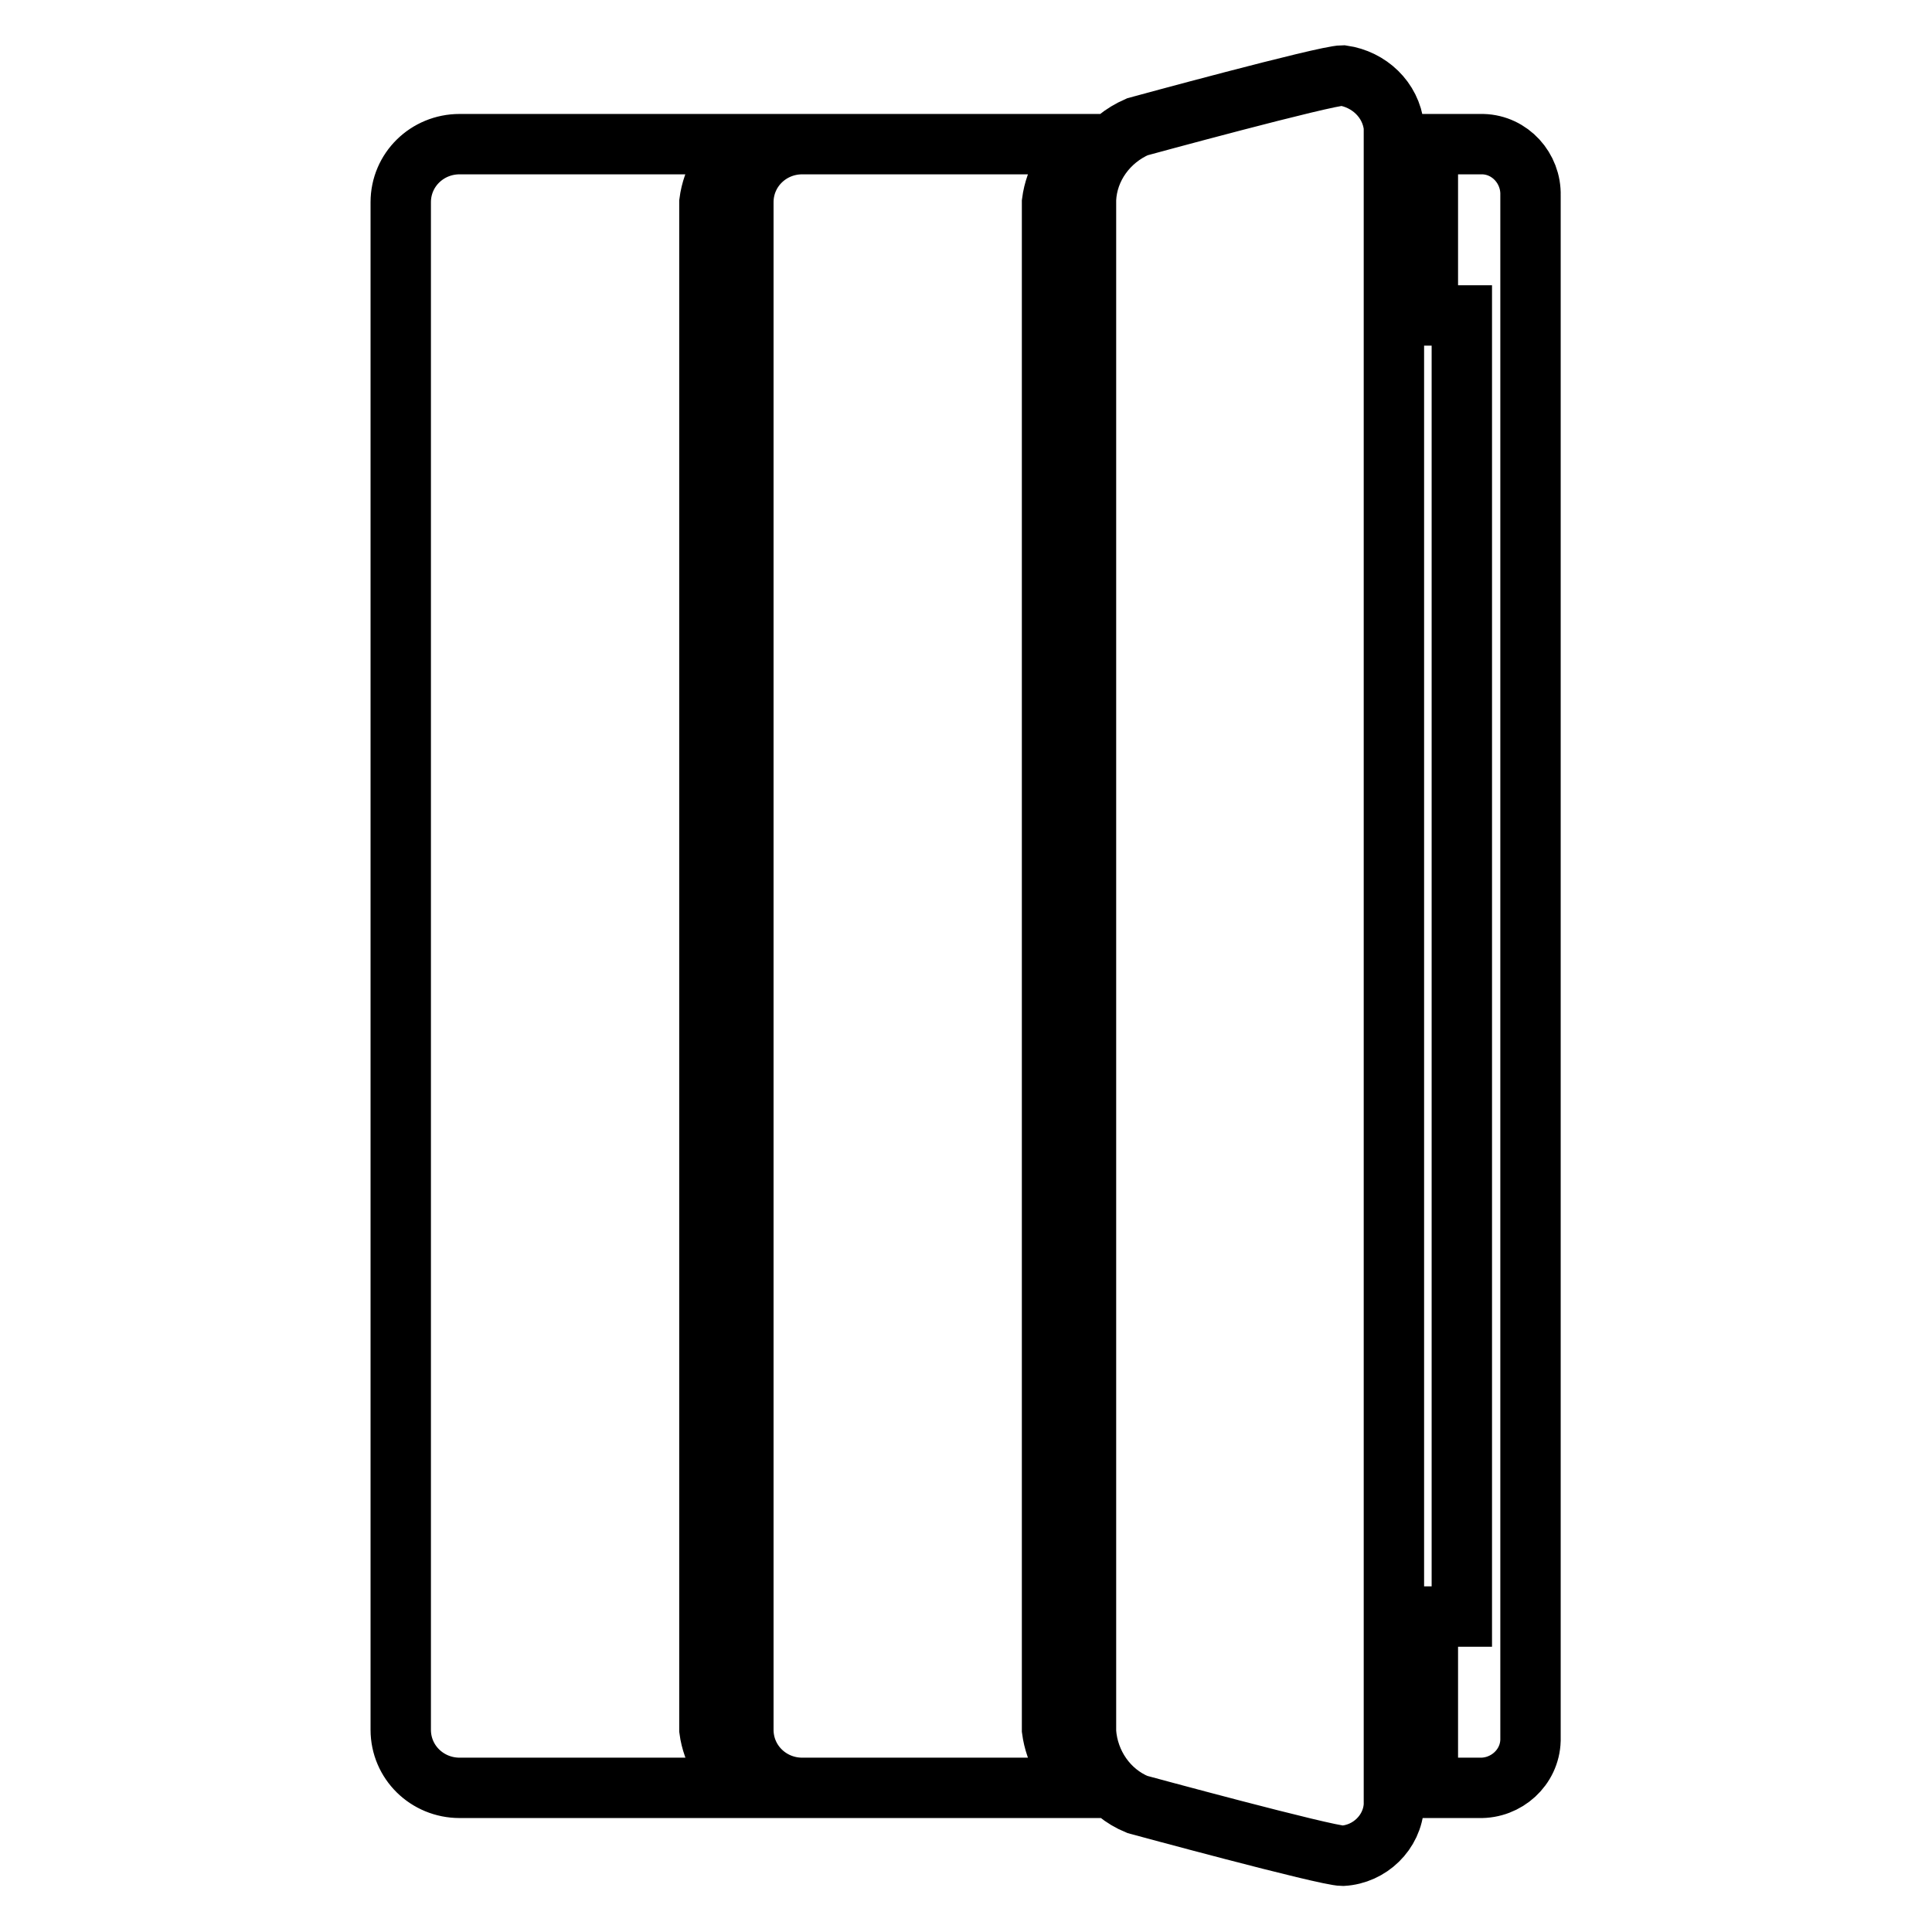
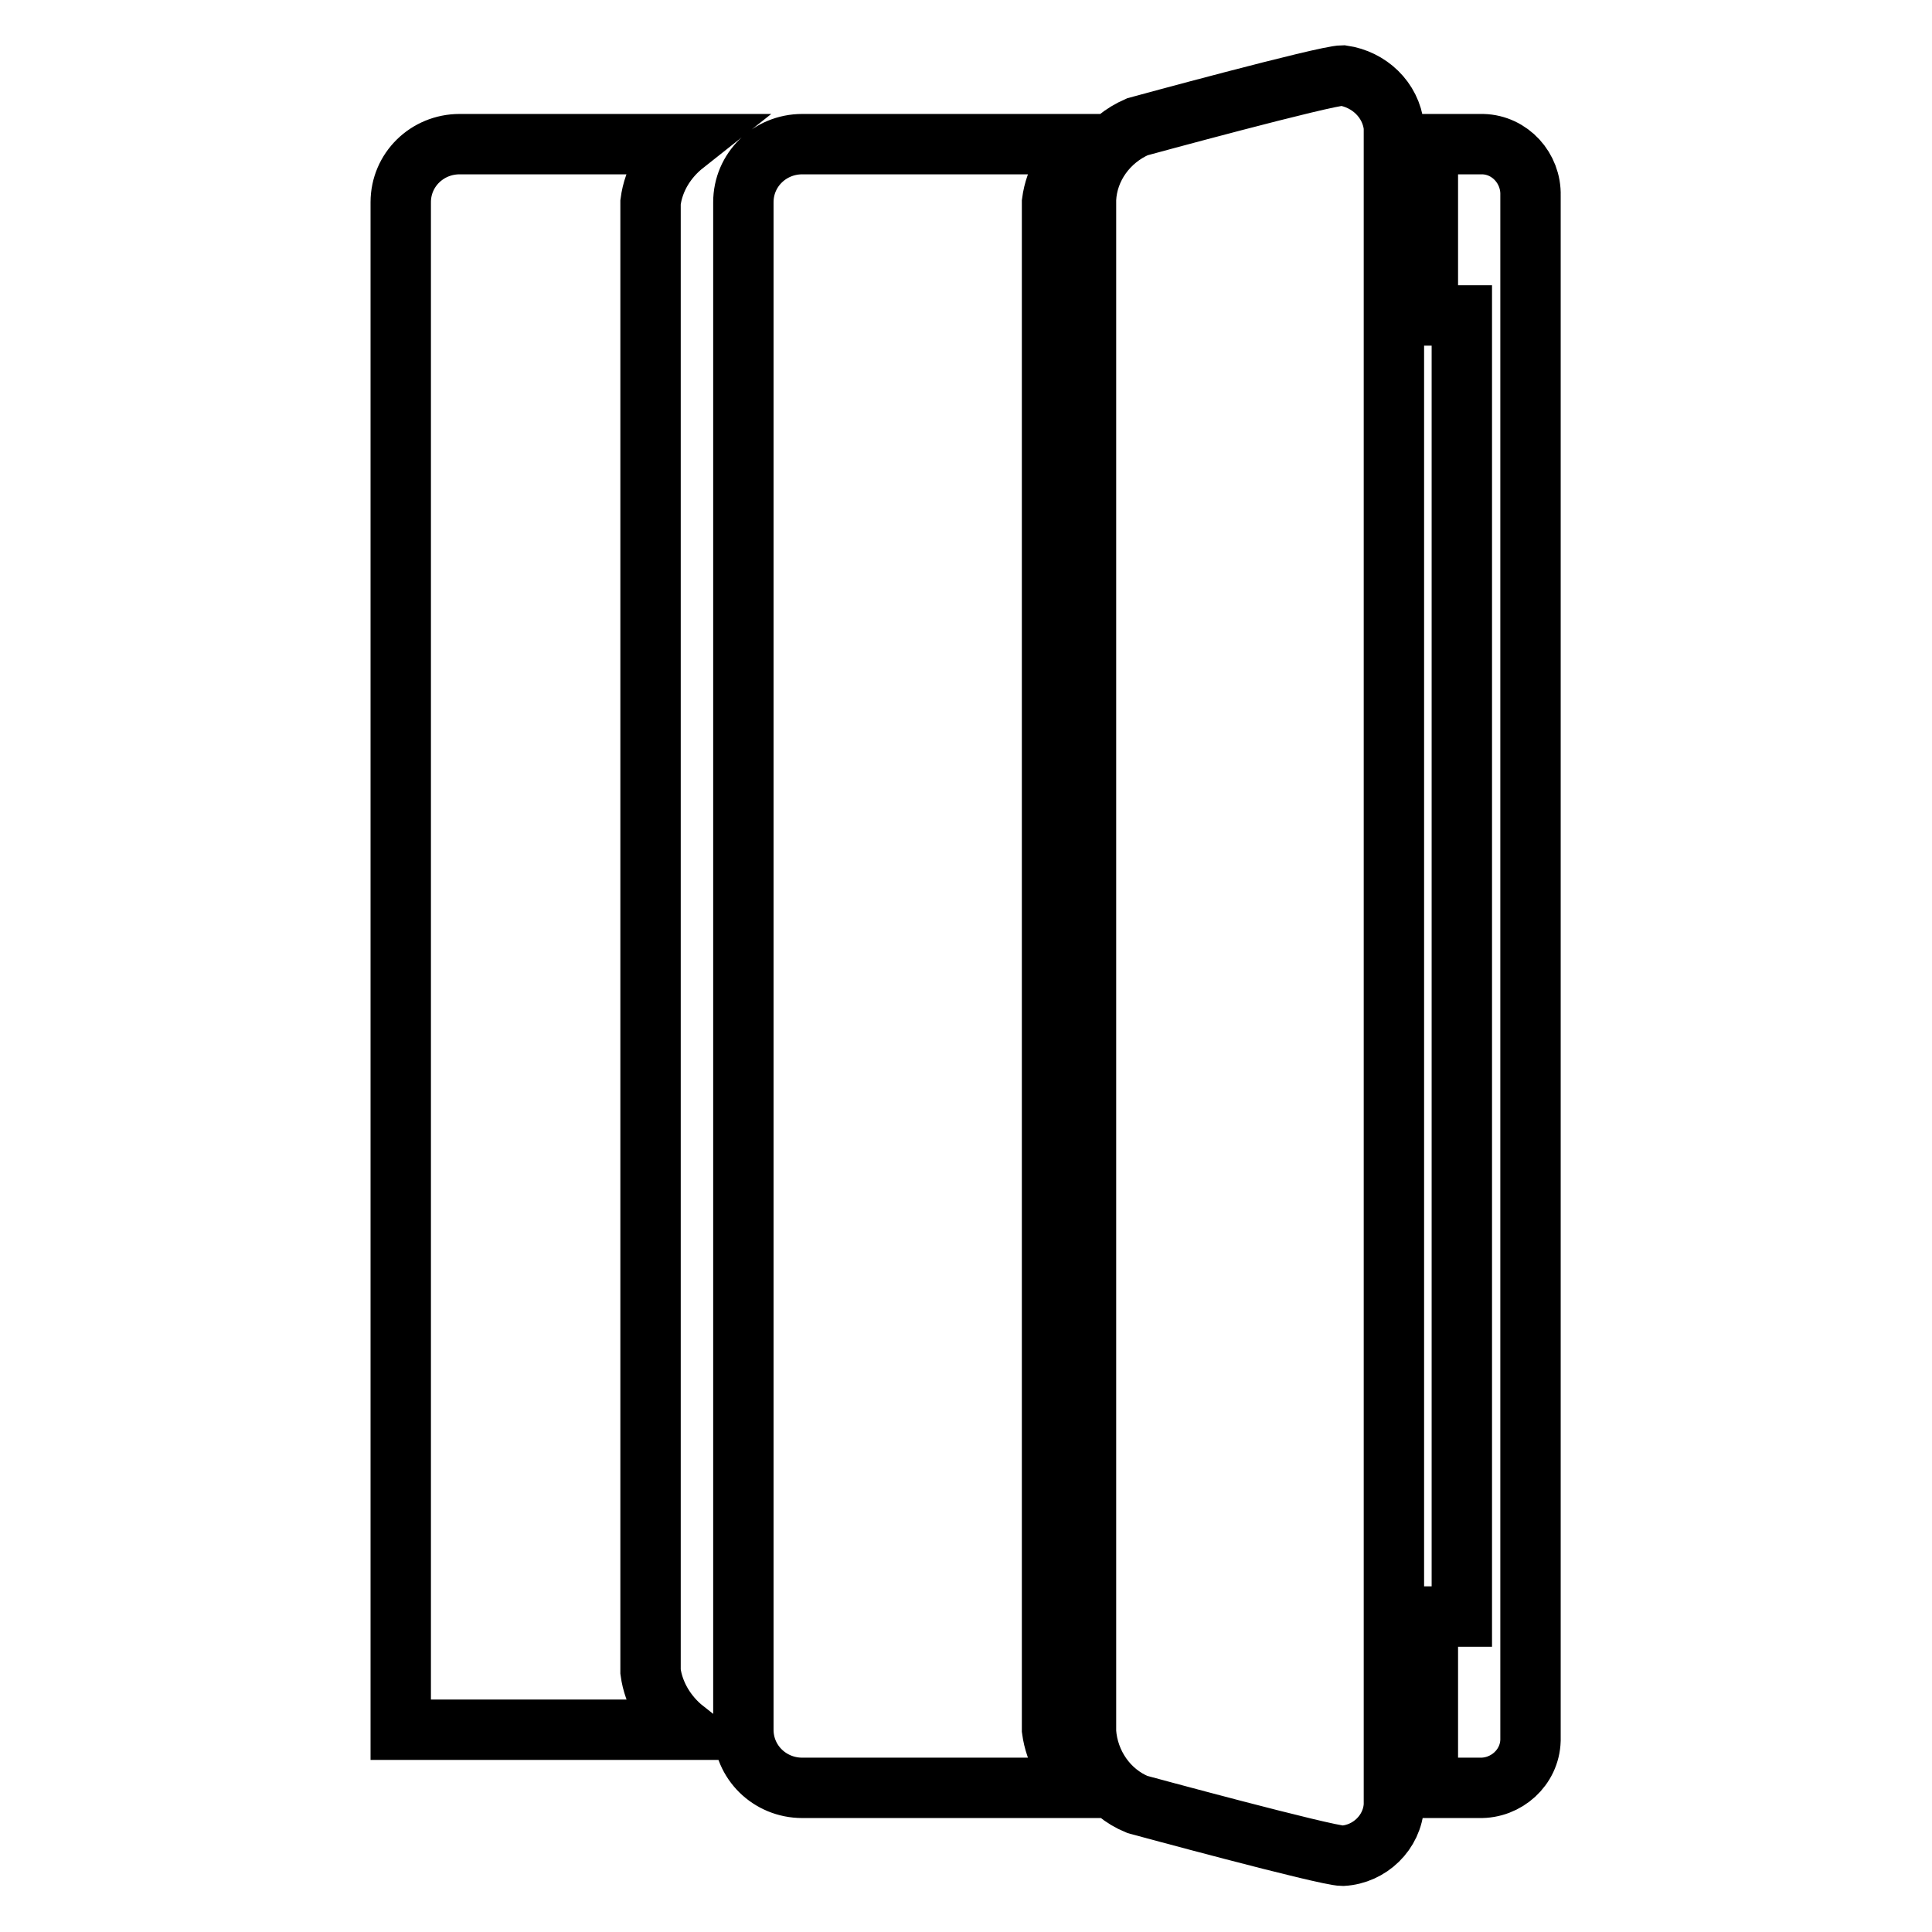
<svg xmlns="http://www.w3.org/2000/svg" version="1.1" x="0px" y="0px" viewBox="0 0 256 256" enable-background="new 0 0 256 256" xml:space="preserve">
  <g>
-     <path stroke-width="8" fill-opacity="0" stroke="#000000" d="M189.2,236.9h6.8c3.6,0.1,6.7-2.7,6.8-6.3V25.9c0.1-3.6-2.7-6.7-6.3-6.8h-0.5l-6.8,0v22.7h4.5v172.4h-4.5 V236.9z M184.7,239.2V16.8c-0.4-3.6-3.3-6.3-6.8-6.8c-2.3,0-27.2,6.8-27.2,6.8c-3.9,1.7-6.6,5.4-6.8,9.6v203.1 c0.3,4.2,2.9,8,6.8,9.6c0,0,25,6.8,27.2,6.8C181.5,245.7,184.5,242.8,184.7,239.2z M53.1,26.8v202.4c0,4.3,3.5,7.7,7.8,7.7h37.6 c-2.4-1.9-4.1-4.7-4.5-7.7V26.8c0.4-3.1,2.1-5.8,4.5-7.7H60.9C56.6,19.1,53.1,22.5,53.1,26.8z M98.5,26.8v202.4 c0,4.3,3.5,7.7,7.8,7.7h37.6c-2.5-1.9-4.1-4.7-4.5-7.7V26.8c0.4-3.1,2.1-5.8,4.5-7.7h-37.6C102,19.1,98.5,22.5,98.5,26.8z" />
+     <path stroke-width="8" fill-opacity="0" stroke="#000000" d="M189.2,236.9h6.8c3.6,0.1,6.7-2.7,6.8-6.3V25.9c0.1-3.6-2.7-6.7-6.3-6.8h-0.5l-6.8,0v22.7h4.5v172.4h-4.5 V236.9z M184.7,239.2V16.8c-0.4-3.6-3.3-6.3-6.8-6.8c-2.3,0-27.2,6.8-27.2,6.8c-3.9,1.7-6.6,5.4-6.8,9.6v203.1 c0.3,4.2,2.9,8,6.8,9.6c0,0,25,6.8,27.2,6.8C181.5,245.7,184.5,242.8,184.7,239.2z M53.1,26.8v202.4h37.6 c-2.4-1.9-4.1-4.7-4.5-7.7V26.8c0.4-3.1,2.1-5.8,4.5-7.7H60.9C56.6,19.1,53.1,22.5,53.1,26.8z M98.5,26.8v202.4 c0,4.3,3.5,7.7,7.8,7.7h37.6c-2.5-1.9-4.1-4.7-4.5-7.7V26.8c0.4-3.1,2.1-5.8,4.5-7.7h-37.6C102,19.1,98.5,22.5,98.5,26.8z" />
  </g>
</svg>